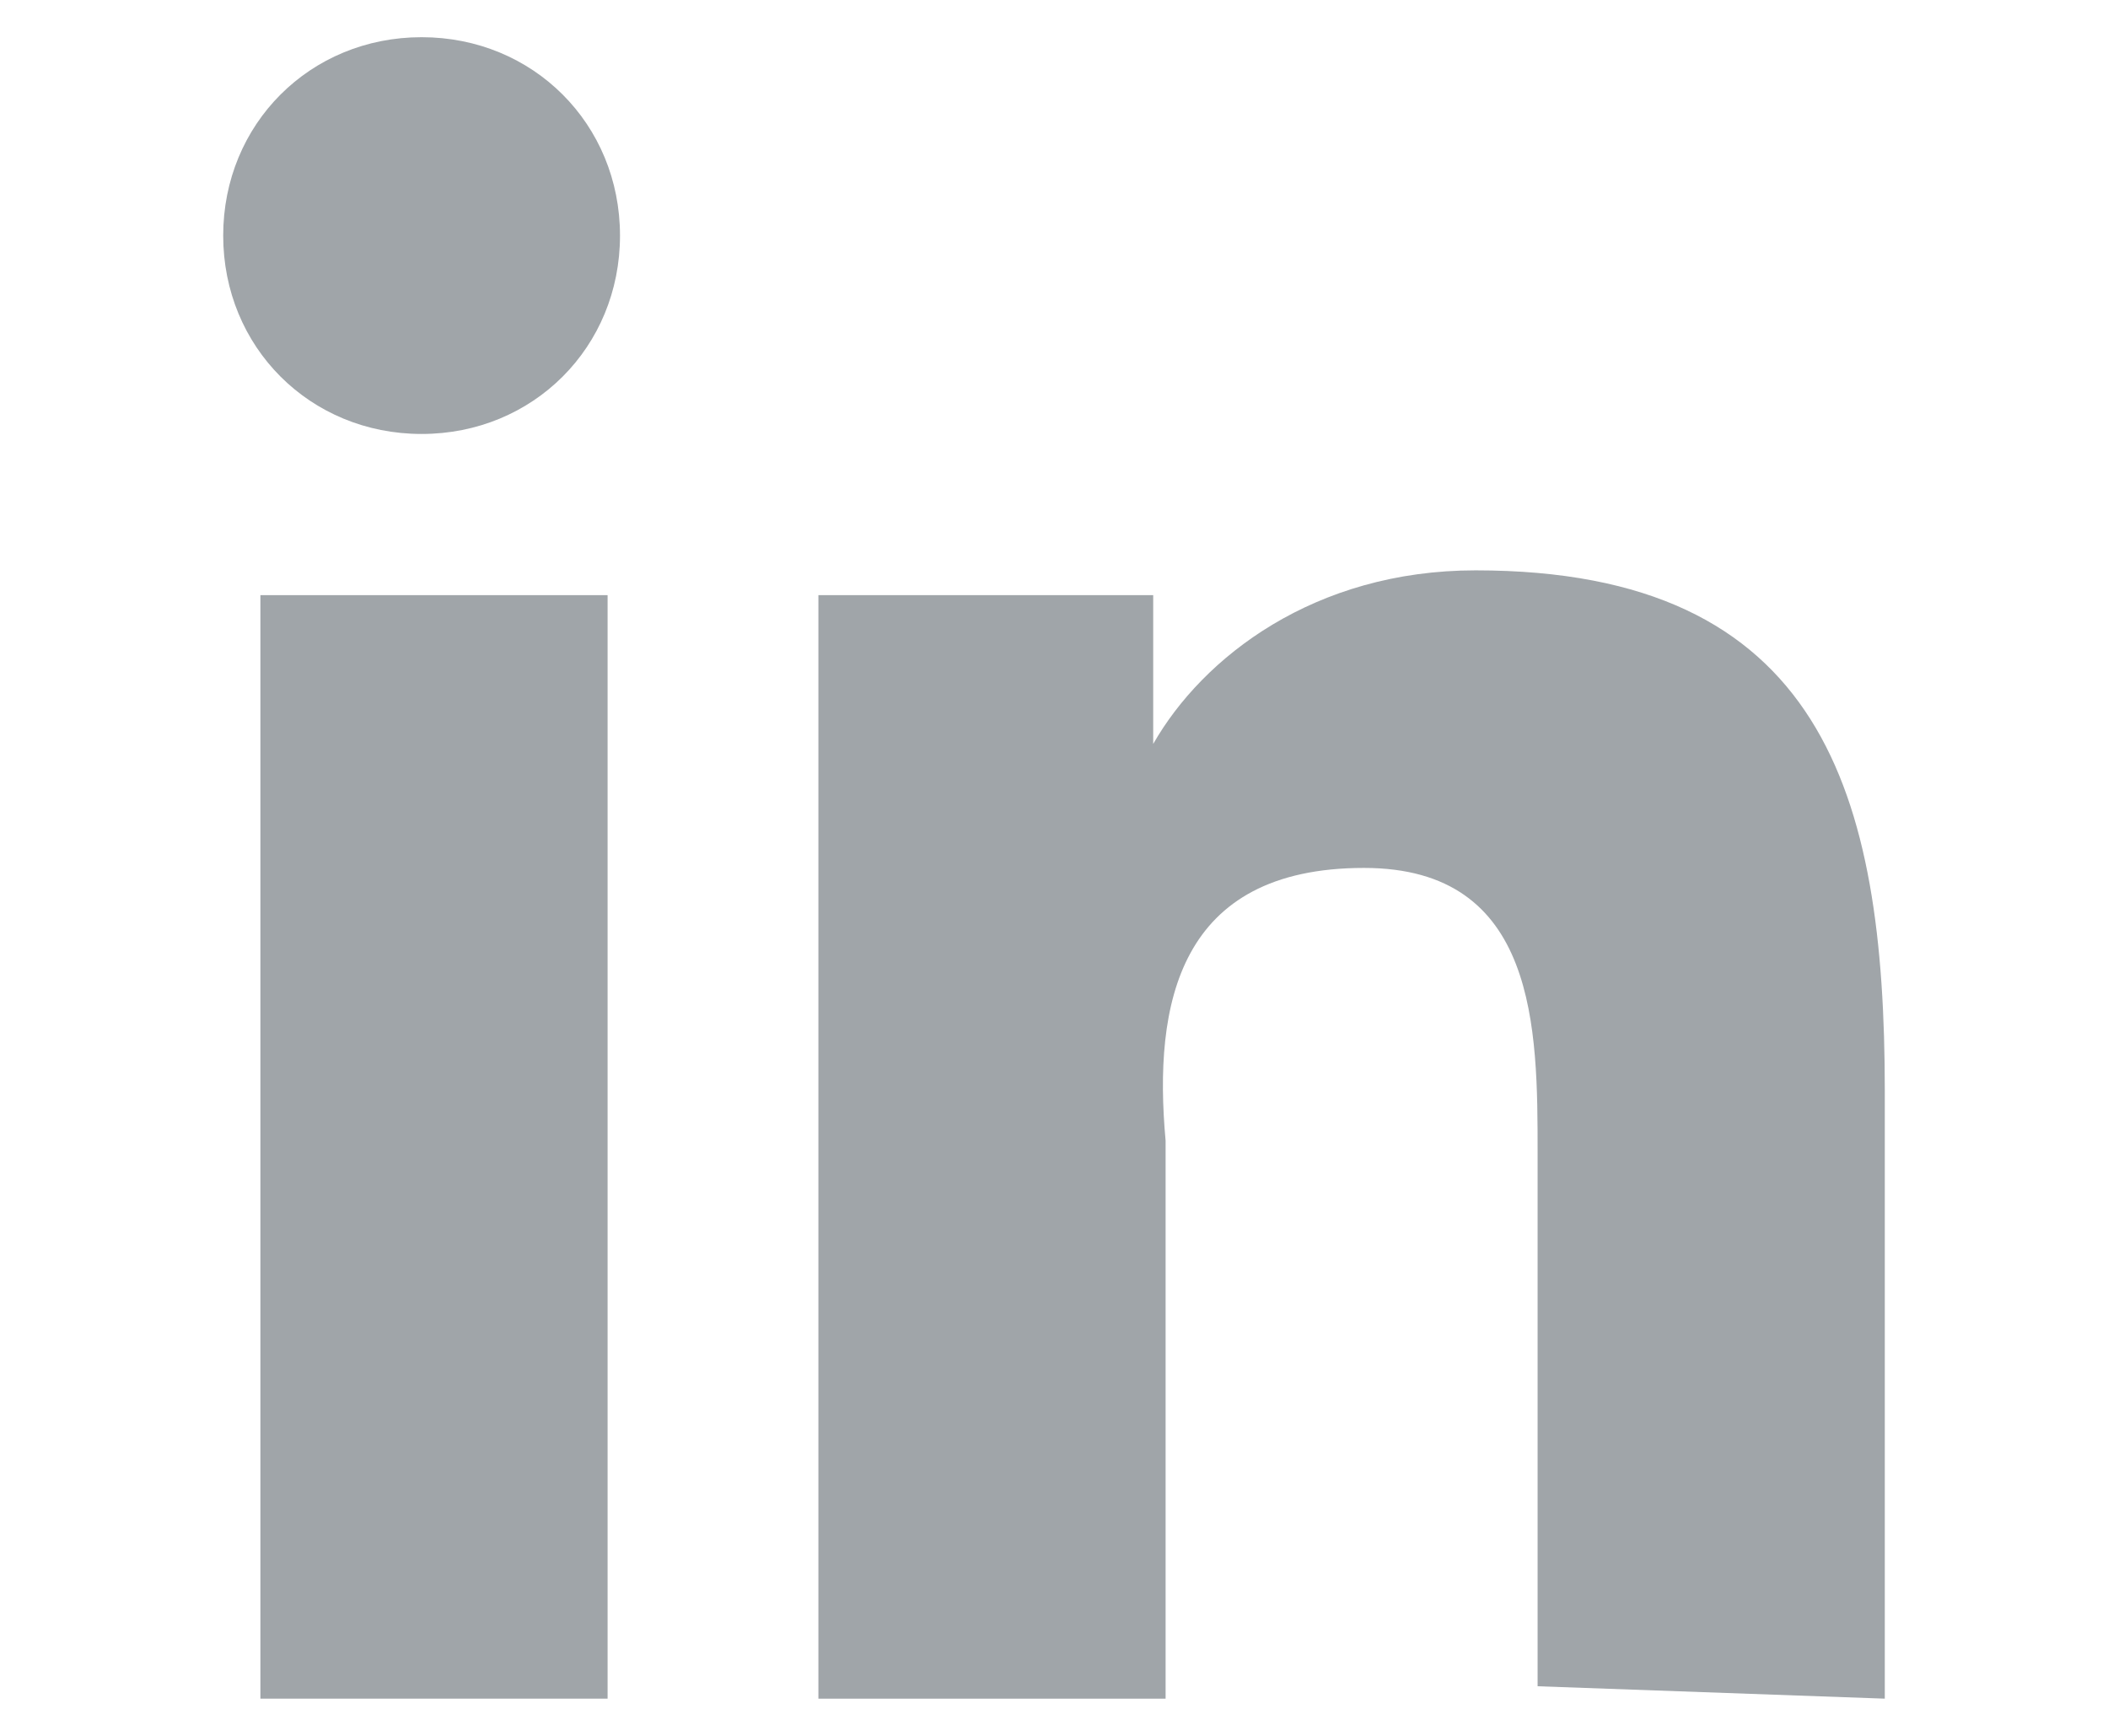
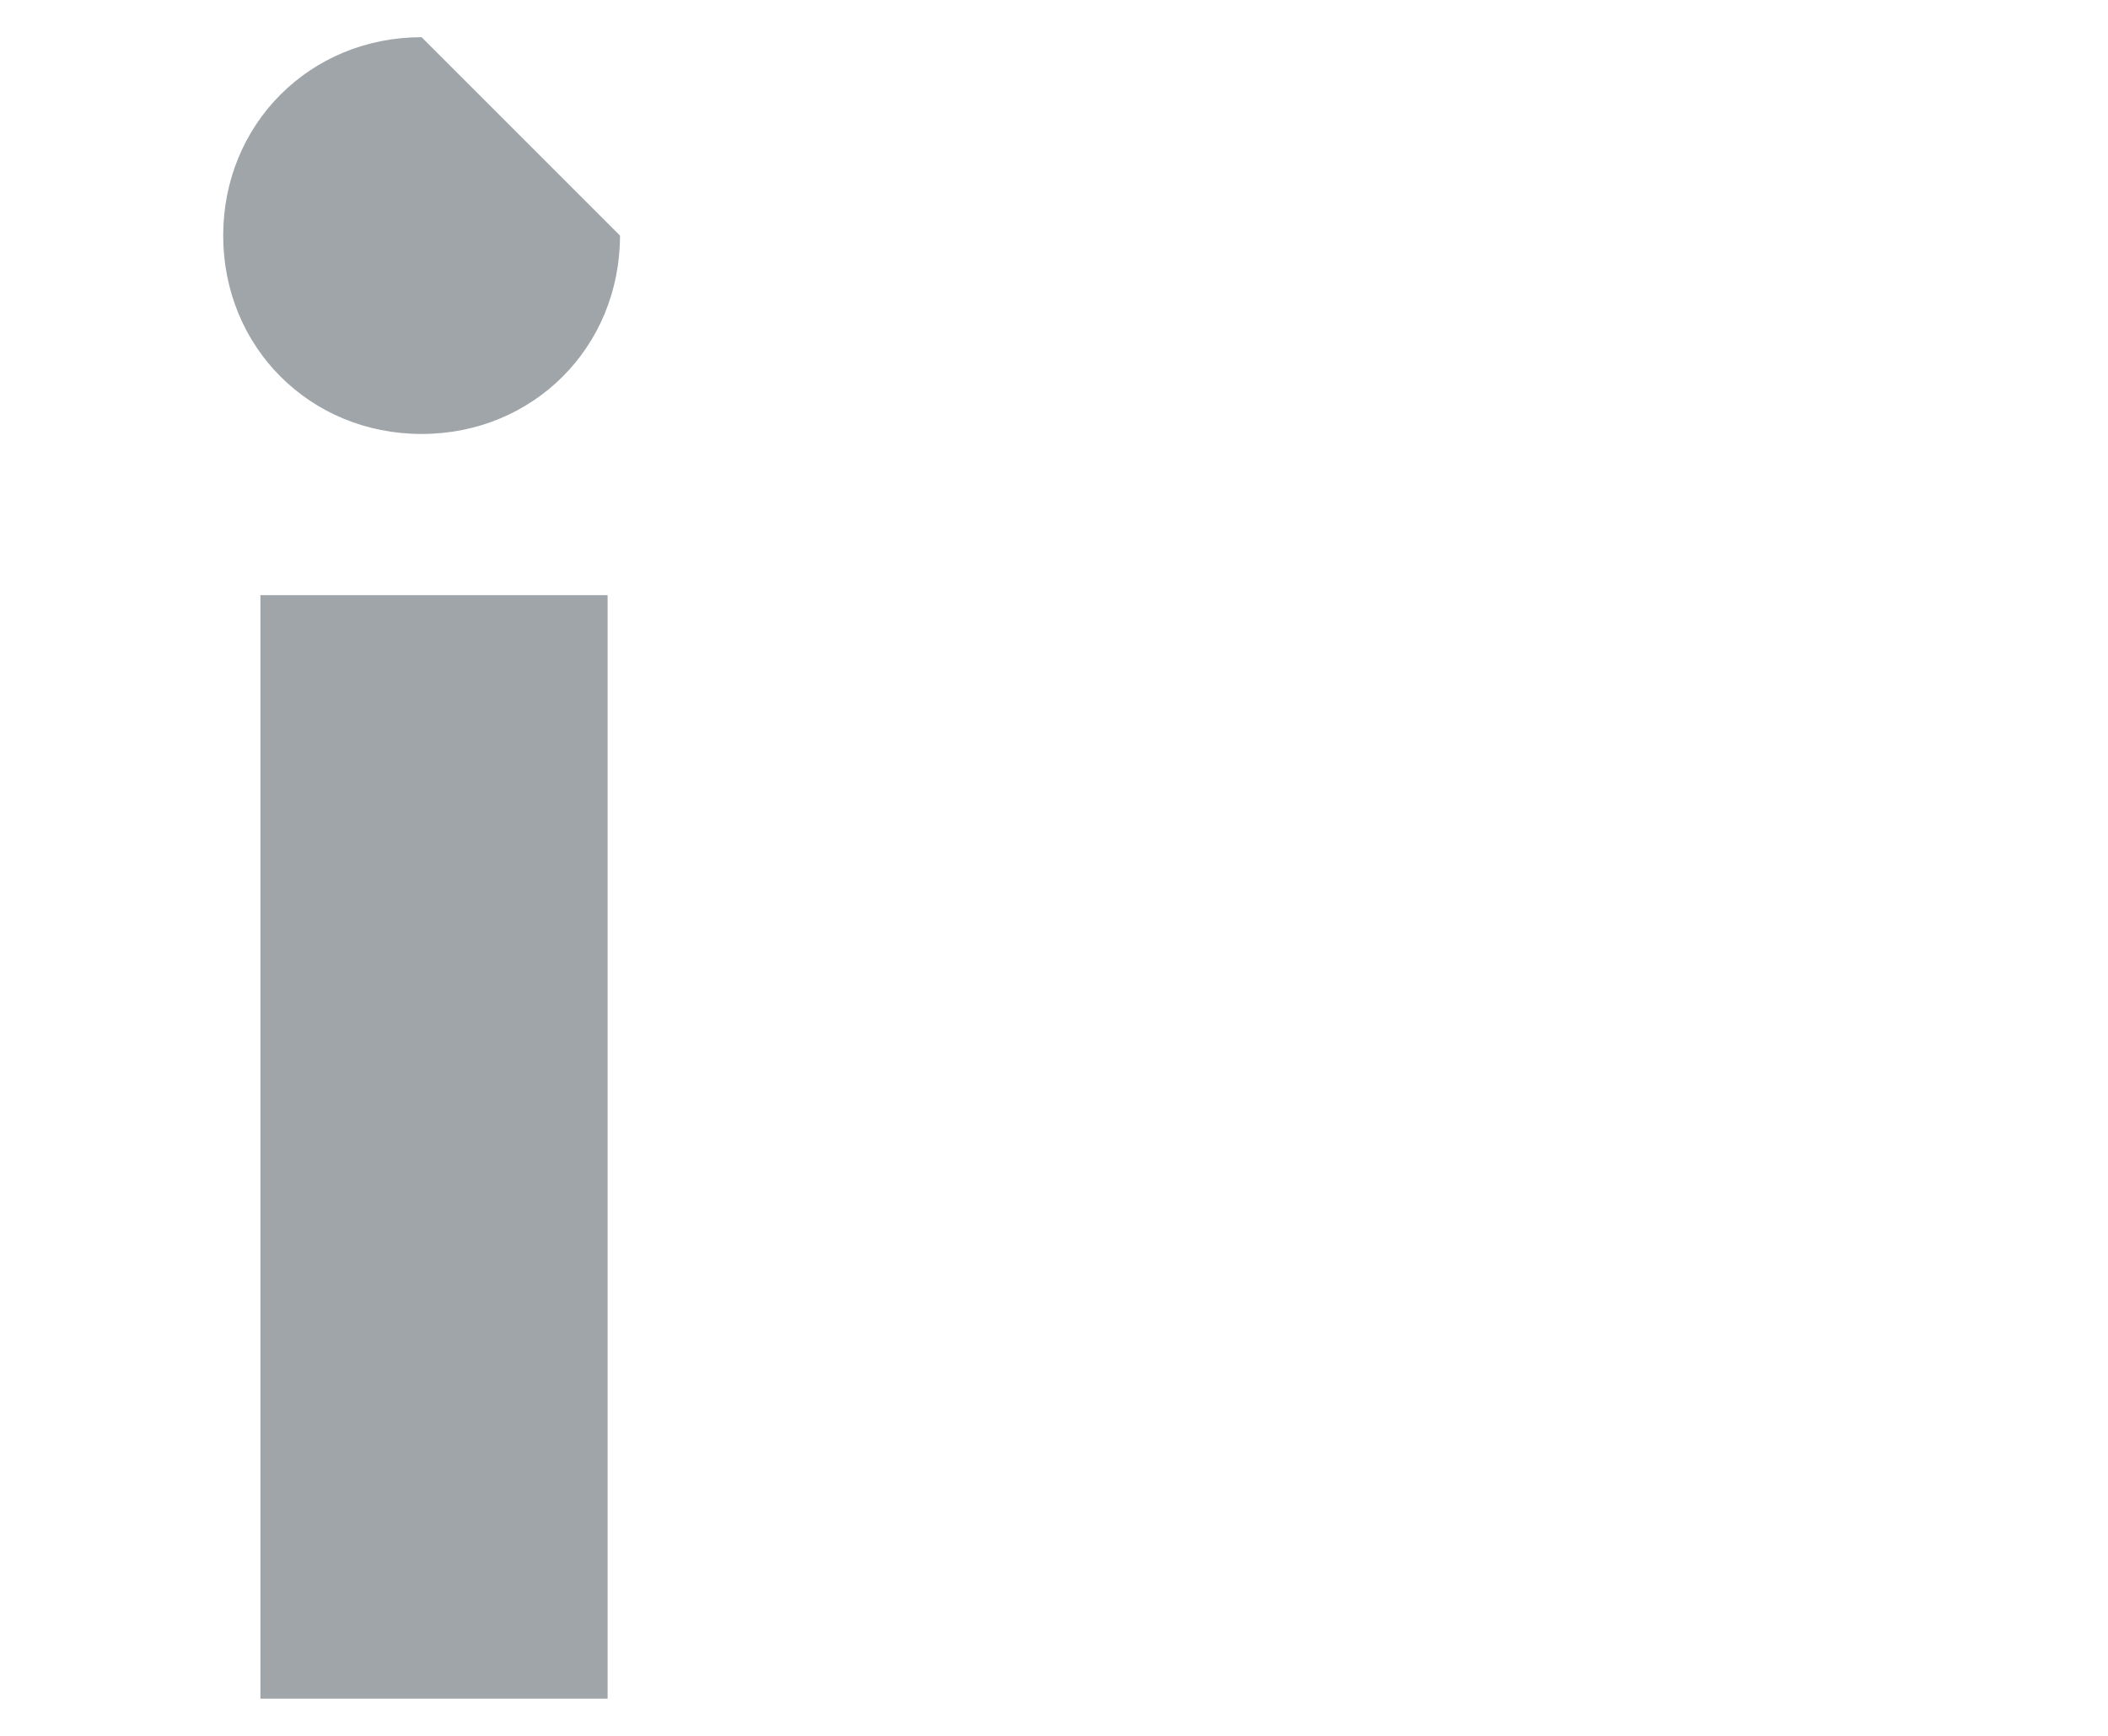
<svg xmlns="http://www.w3.org/2000/svg" version="1.1" id="Layer_1" x="0px" y="0px" viewBox="0 0 17 14" style="enable-background:new 0 0 17 14;" xml:space="preserve">
  <style type="text/css">
	.st0{fill:#A0A5A9;}
</style>
  <g id="_x31_0.Linkedin">
-     <path class="st0" d="M15.2,13.7V8.8c0-2.4-0.5-4.2-3.3-4.2c-1.3,0-2.2,0.7-2.6,1.4h0V4.8H6.6v8.9h2.8V9.2C9.3,8.1,9.5,7,11,7   c1.4,0,1.4,1.3,1.4,2.3v4.3L15.2,13.7L15.2,13.7z" />
    <path class="st0" d="M2.1,4.8h2.8v8.9H2.1L2.1,4.8z" />
-     <path class="st0" d="M3.4,0.3c-0.9,0-1.6,0.7-1.6,1.6s0.7,1.6,1.6,1.6S5,2.8,5,1.9S4.3,0.3,3.4,0.3z" />
+     <path class="st0" d="M3.4,0.3c-0.9,0-1.6,0.7-1.6,1.6s0.7,1.6,1.6,1.6S5,2.8,5,1.9z" />
  </g>
</svg>